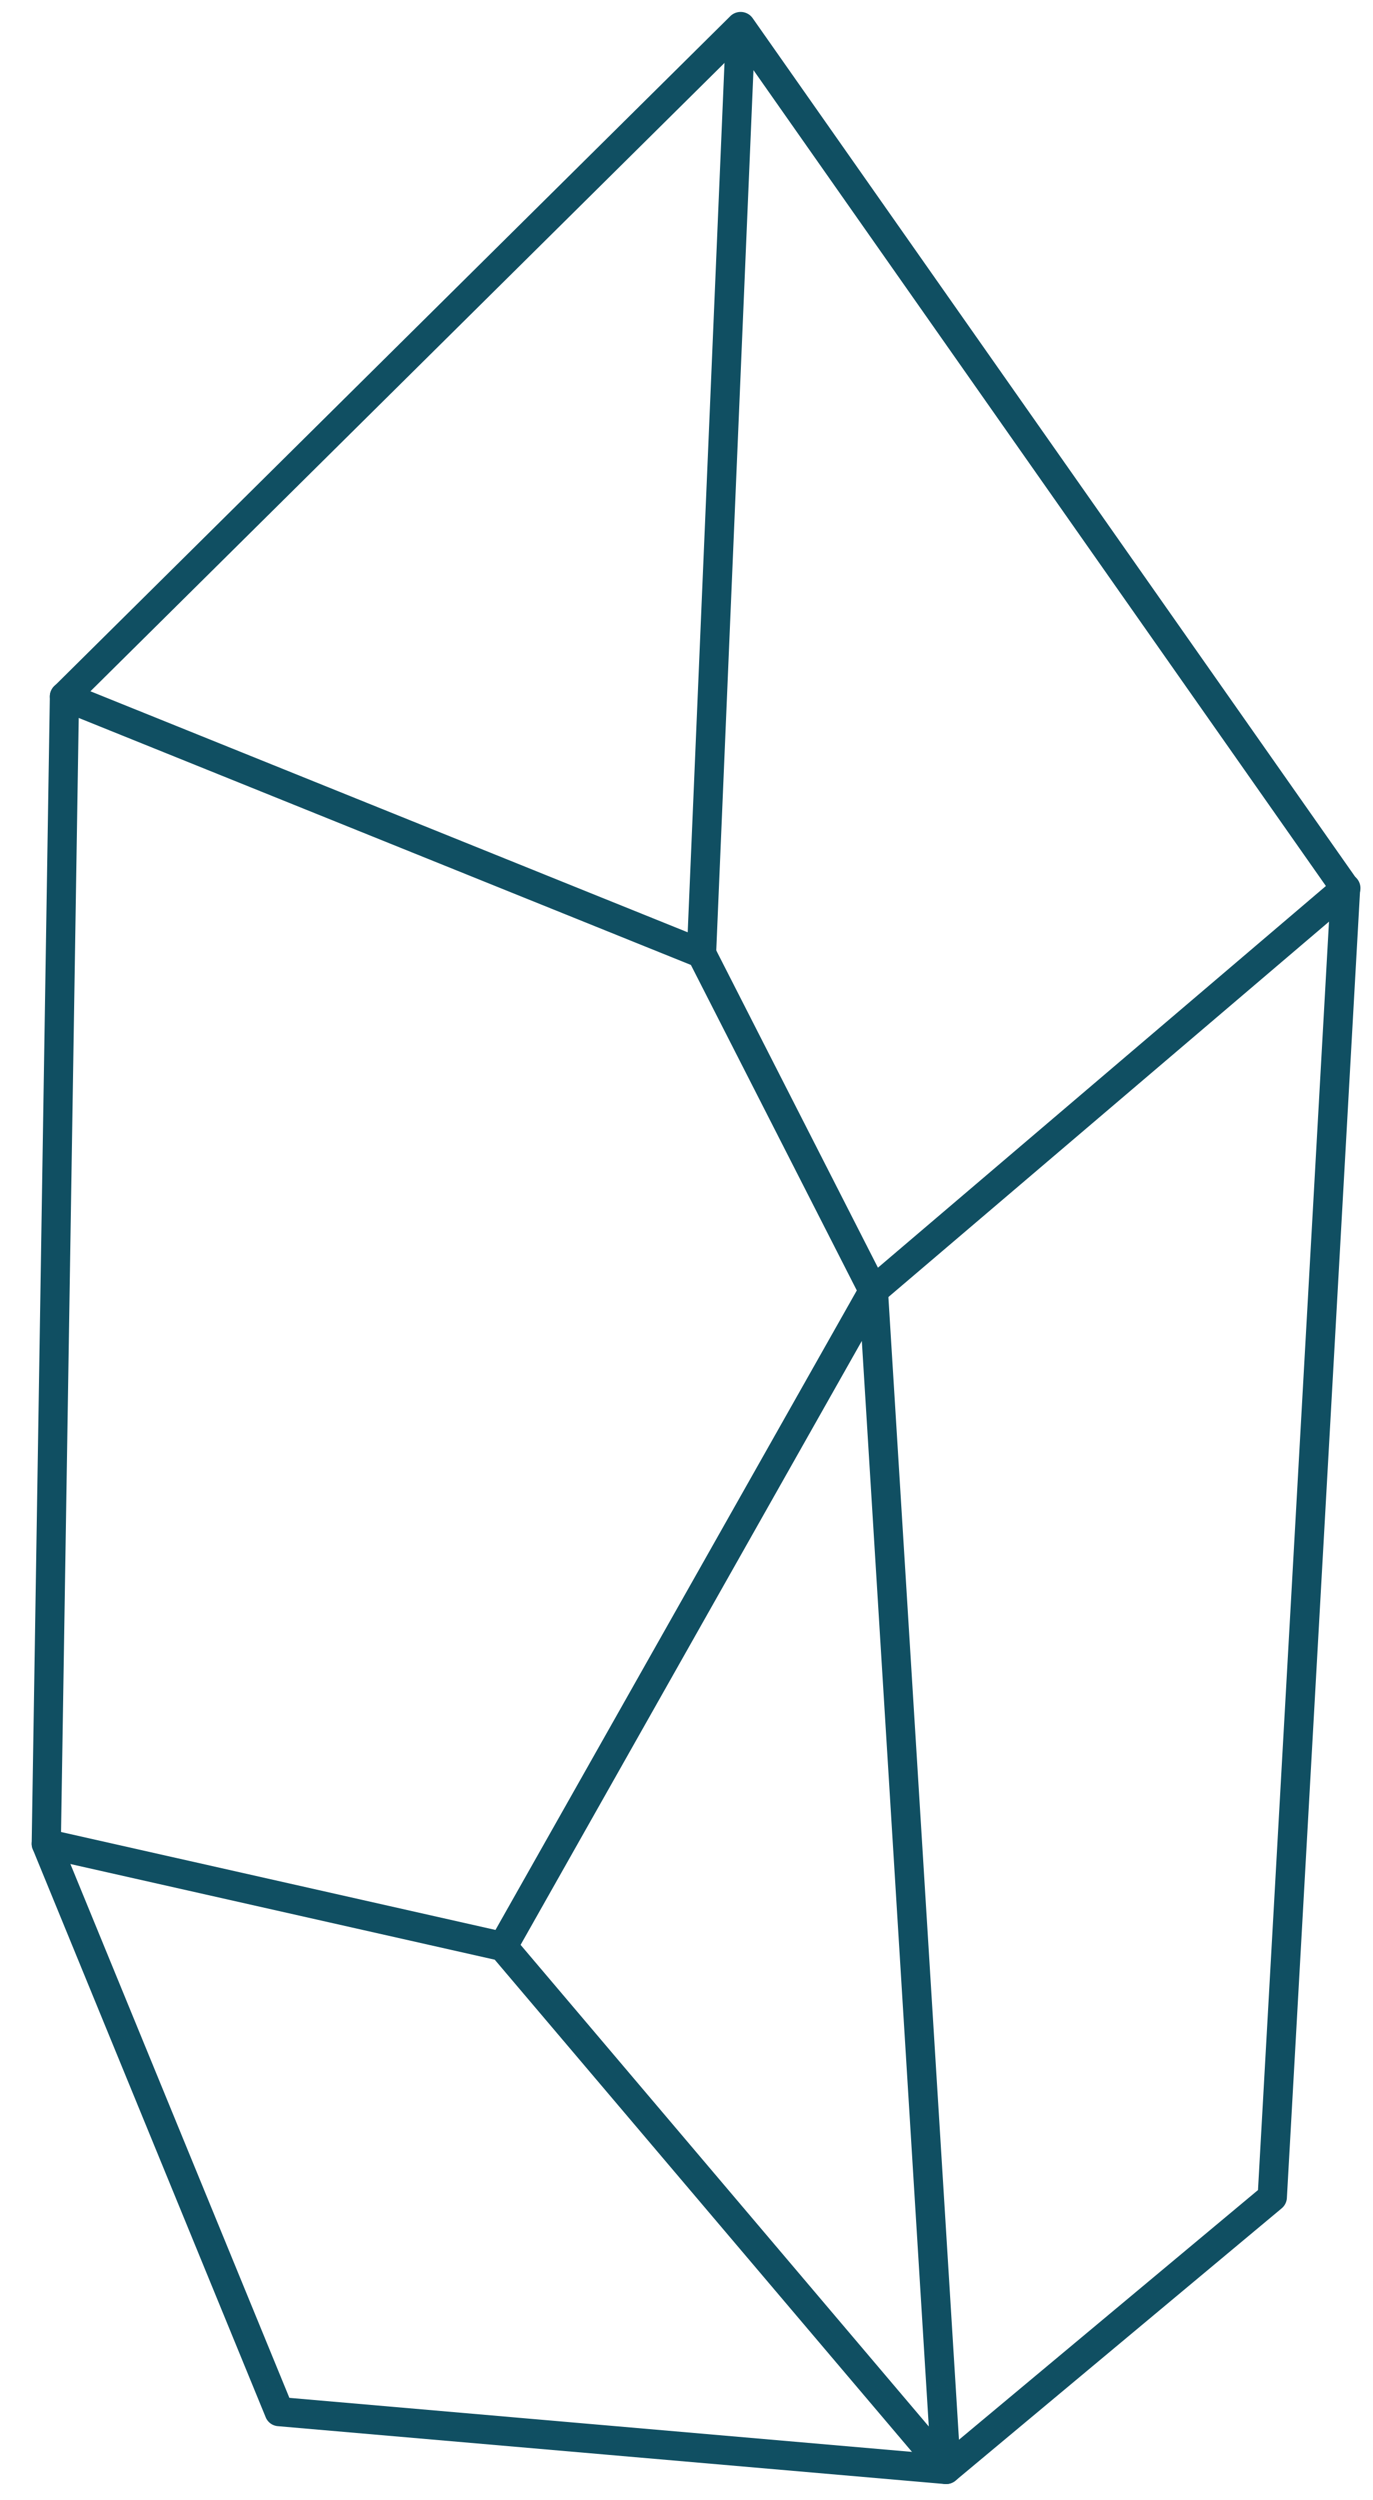
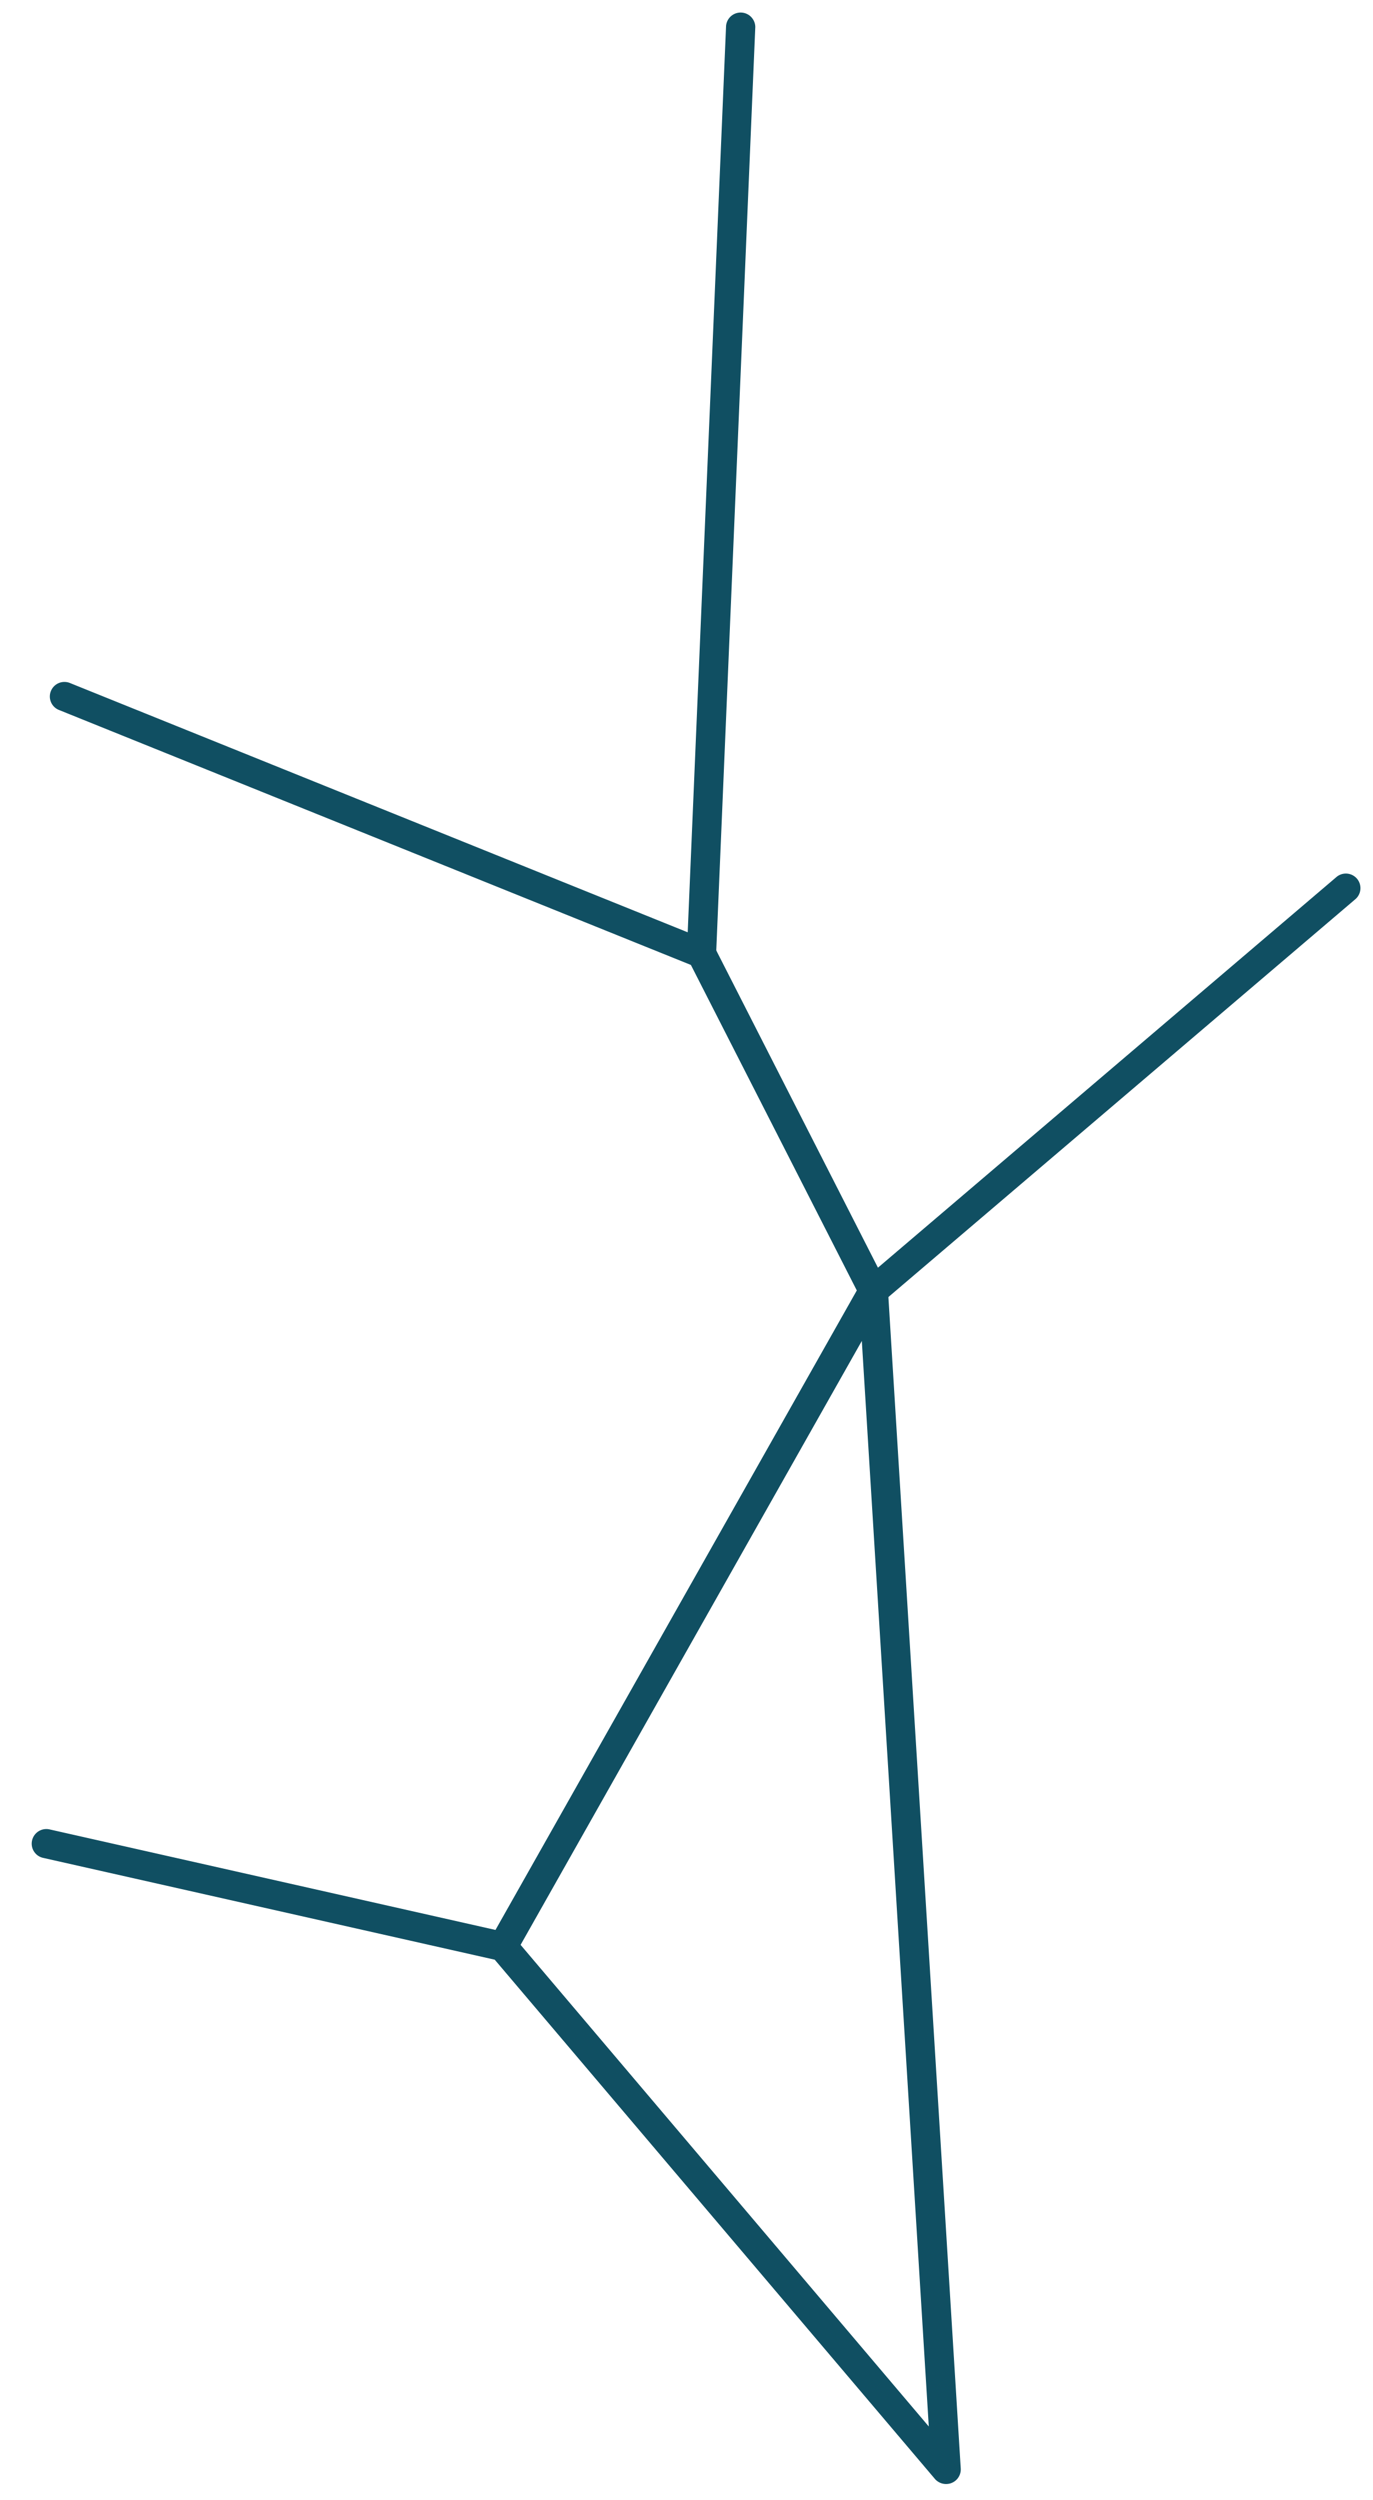
<svg xmlns="http://www.w3.org/2000/svg" width="39" height="71" fill="none">
-   <path fill="#104F62" d="M26.949 70.535a.421.421 0 0 1-.113.007L7.893 68.899a.408.408 0 0 1-.347-.255L.93 52.514a.381.381 0 0 1-.03-.163l.516-32.577a.416.416 0 0 1 .123-.286L20.745.458a.418.418 0 0 1 .632.055L38.56 24.994a.422.422 0 0 1 .075.26l-2.081 37.164a.414.414 0 0 1-.148.295l-9.265 7.733a.43.43 0 0 1-.192.09Zm-18.73-2.44 18.52 1.607 8.994-7.508 2.063-36.842L20.98 1.39 2.243 19.954 1.73 52.277 8.22 68.095Z" />
  <path fill="#104F62" d="M24.883 37.062a.41.41 0 0 1-.446-.22l-4.812-9.439-17.95-7.241a.412.412 0 0 1-.229-.538.415.415 0 0 1 .54-.228l18.094 7.3a.422.422 0 0 1 .214.194L24.938 36 37.95 24.916a.414.414 0 1 1 .539.628L25.075 36.97a.417.417 0 0 1-.194.092l.002.001Z" />
  <path fill="#104F62" d="M20.001 27.486a.414.414 0 0 1-.492-.423L20.624.732a.416.416 0 0 1 .83.033l-1.113 26.33a.415.415 0 0 1-.339.39ZM26.949 70.535a.42.42 0 0 1-.394-.139L14.053 55.652 1.223 52.76a.413.413 0 0 1-.312-.495.416.416 0 0 1 .498-.313l12.665 2.855 10.372-18.353a.415.415 0 0 1 .776.175l2.068 33.473a.415.415 0 0 1-.34.433h-.001ZM14.787 55.23l11.595 13.678L24.48 38.08l-9.692 17.15Z" />
</svg>